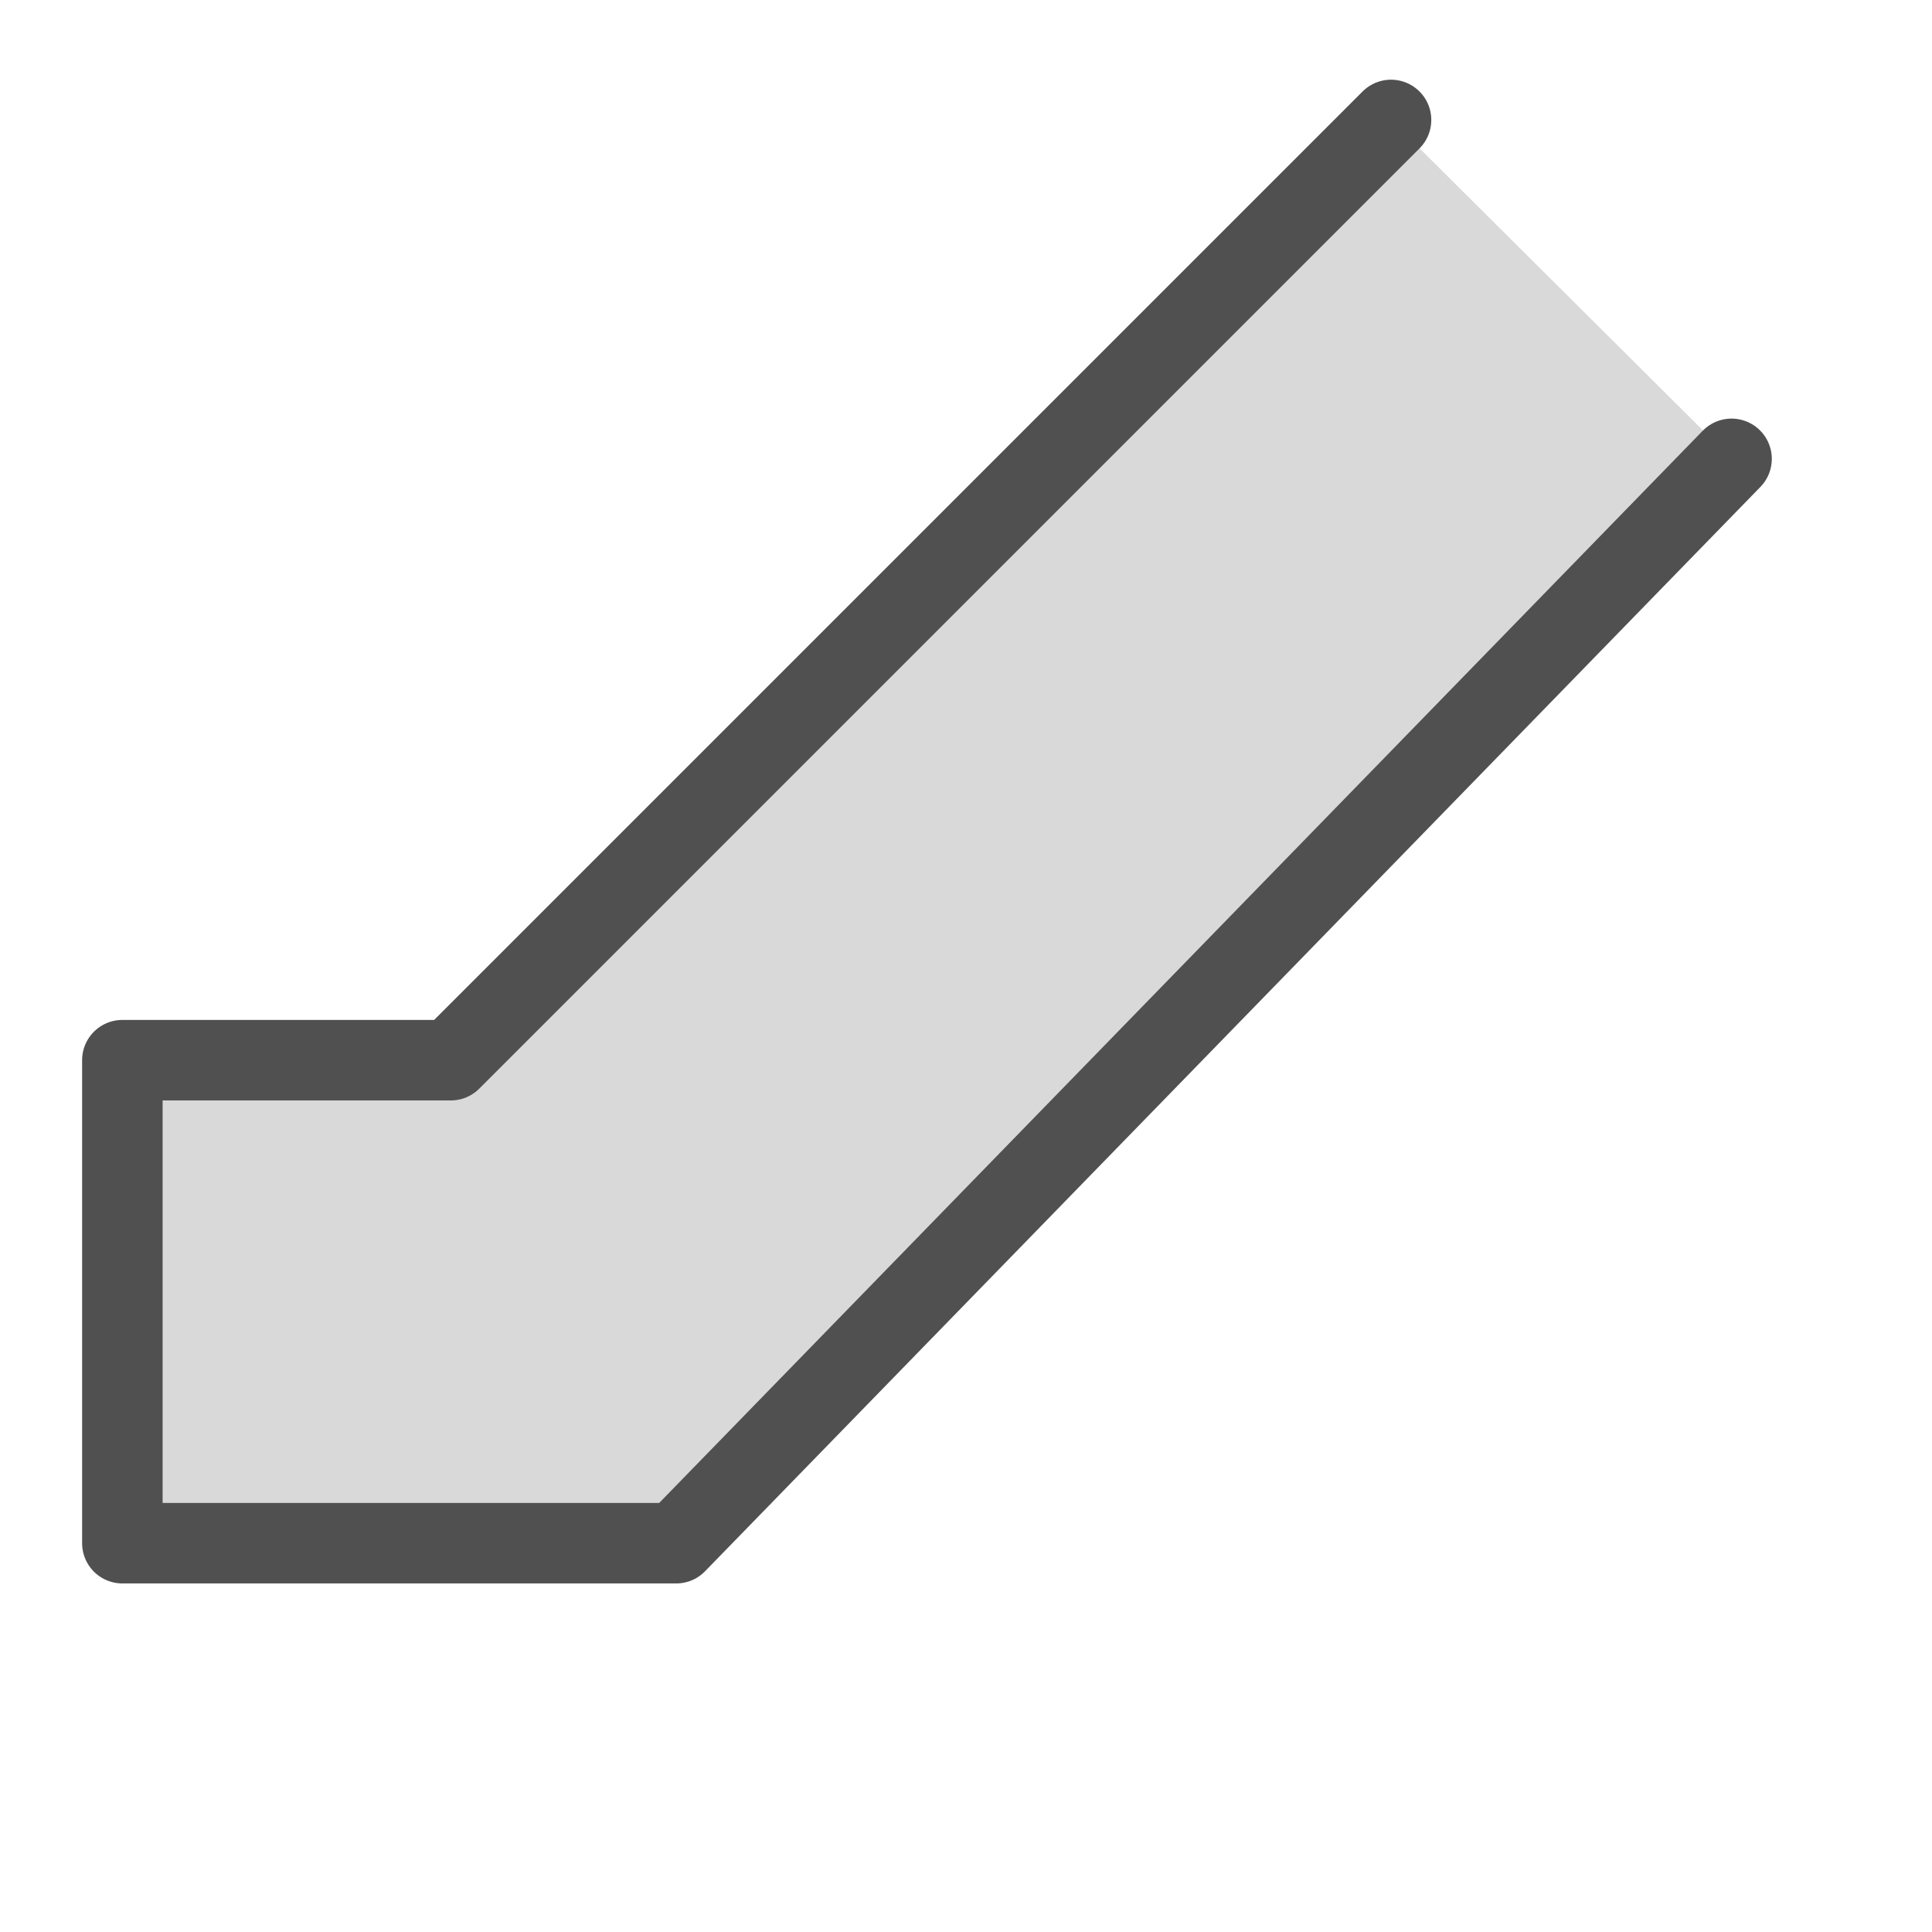
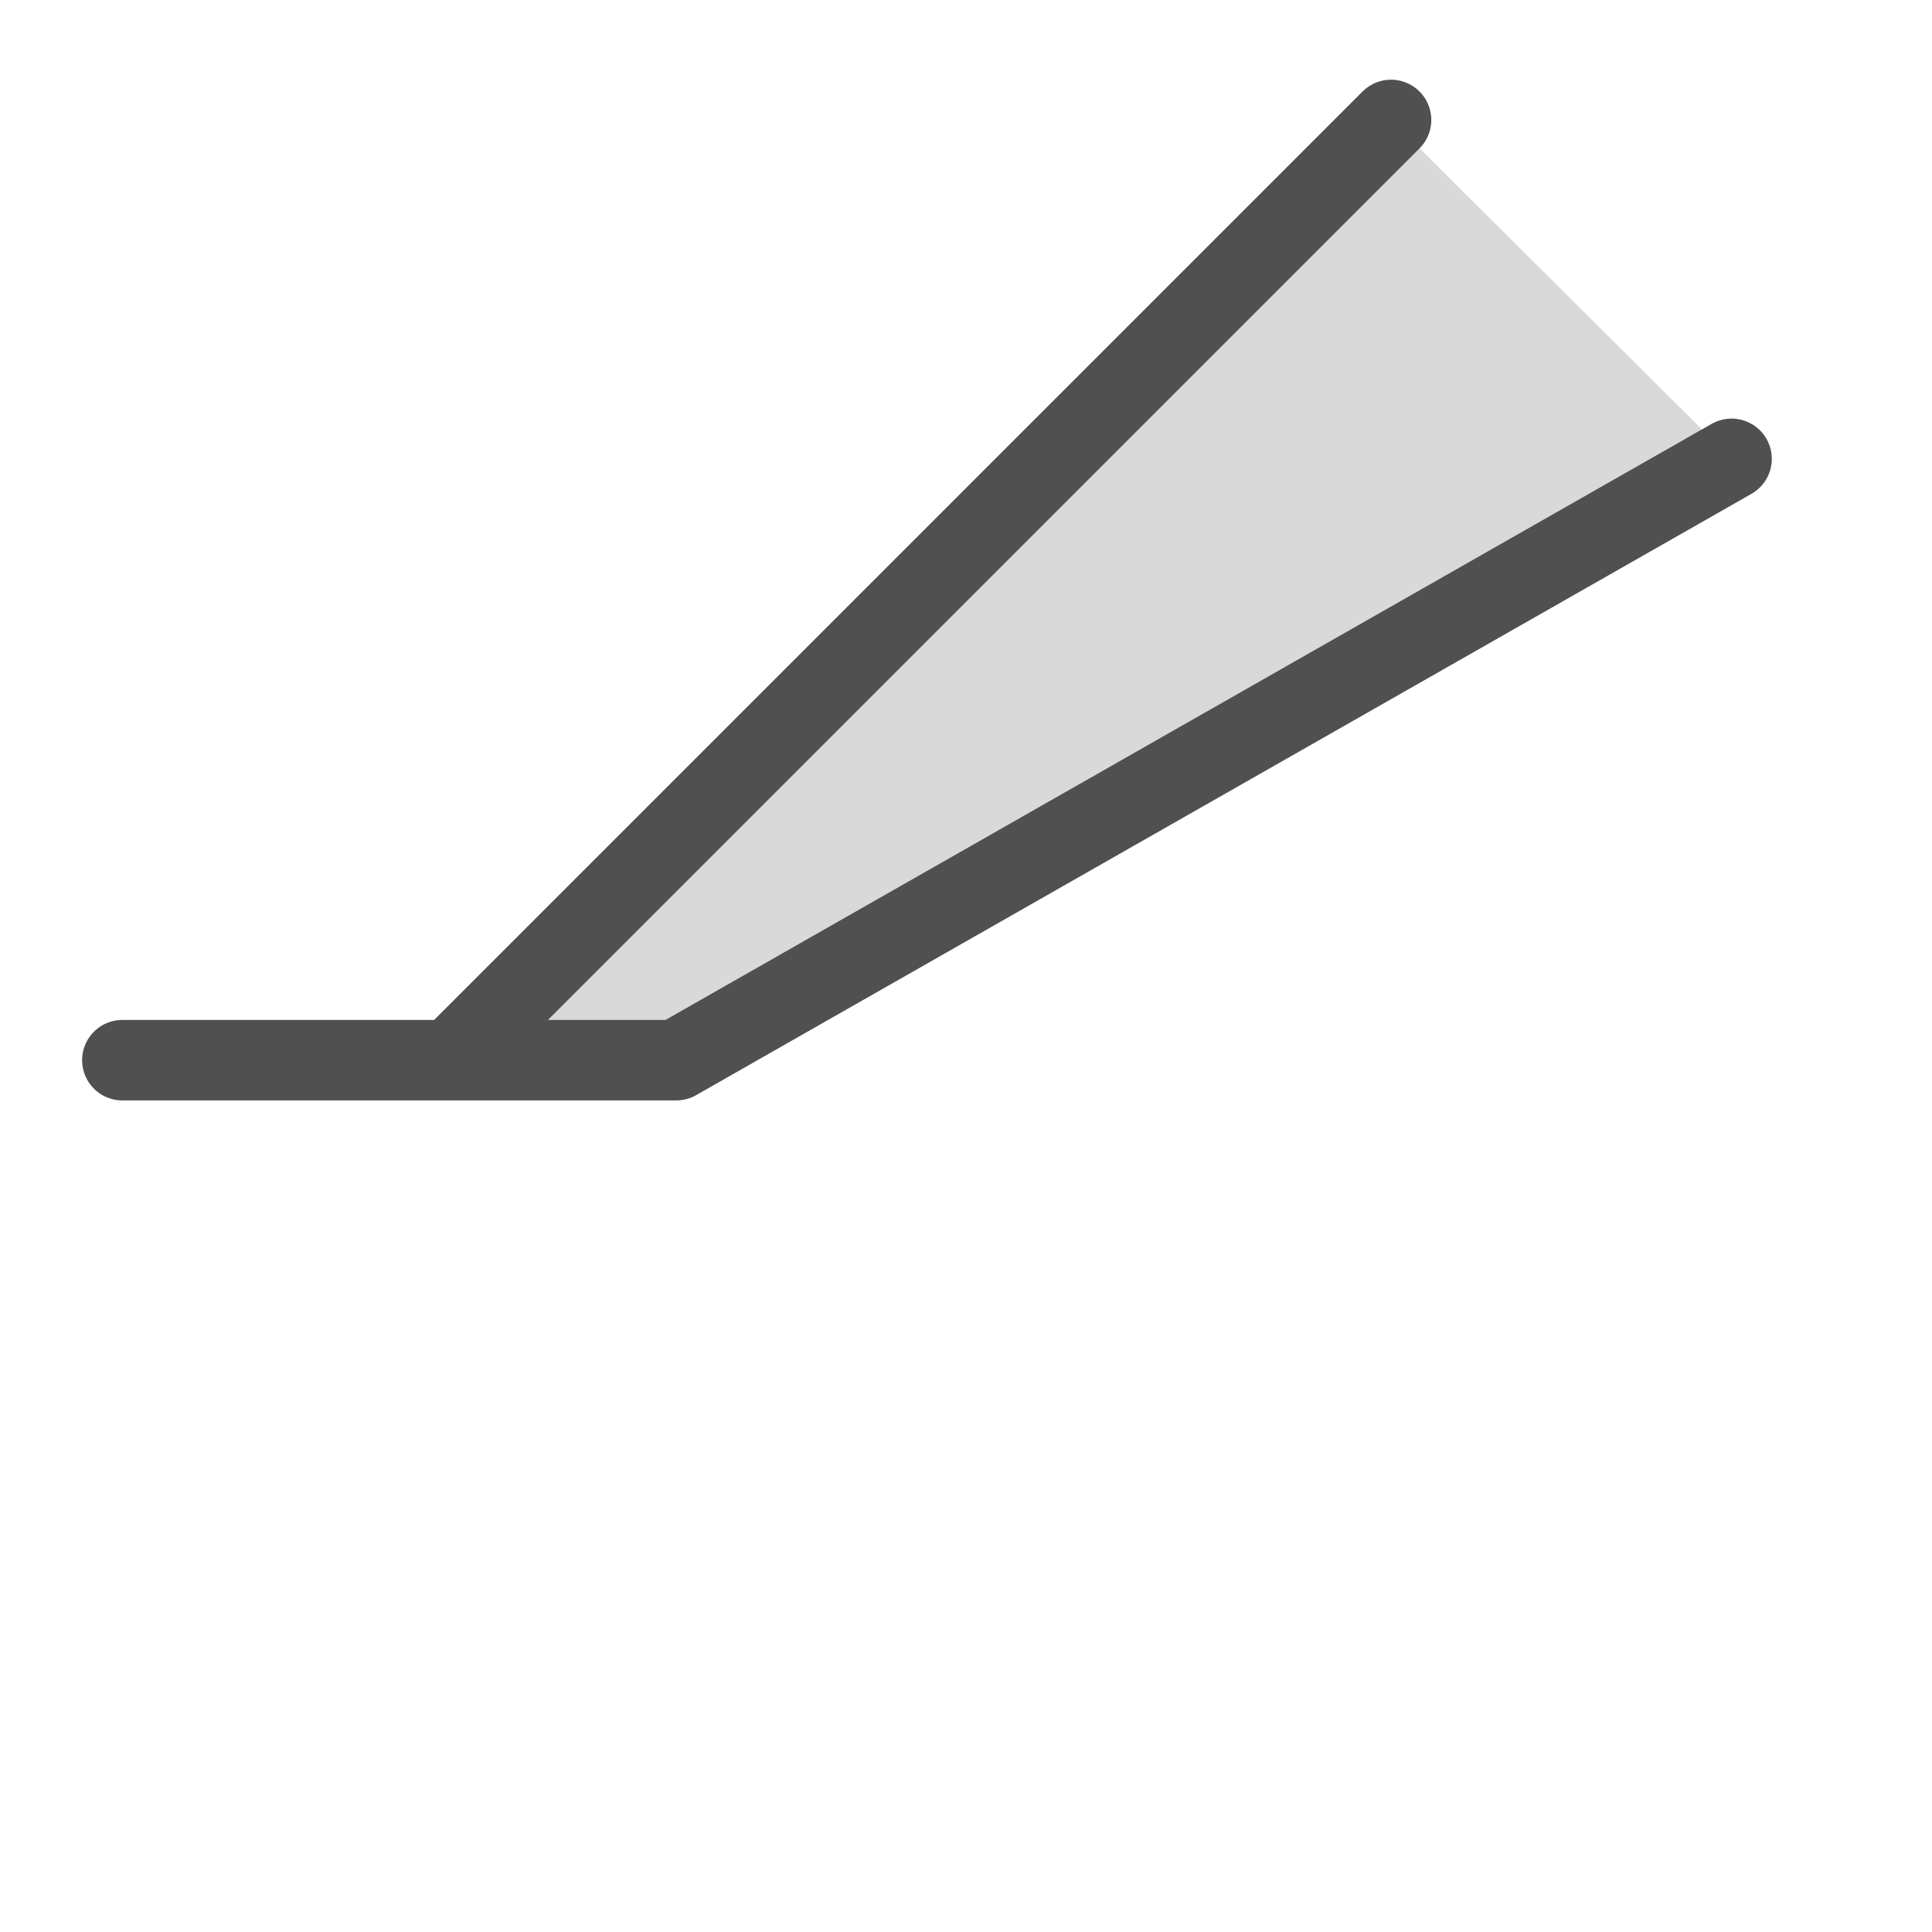
<svg xmlns="http://www.w3.org/2000/svg" id="icon" viewBox="0 0 24 24">
  <defs>
    <style>.cls-1{fill:#d9d9d9;stroke:#505050;stroke-linecap:round;stroke-linejoin:round;}</style>
  </defs>
-   <path class="cls-1" d="M17.28,1.49,5.6,13.17H1.52s0,6,0,6l6.88,0L21.51,5.7" />
+   <path class="cls-1" d="M17.28,1.49,5.6,13.17H1.52l6.88,0L21.51,5.7" />
</svg>